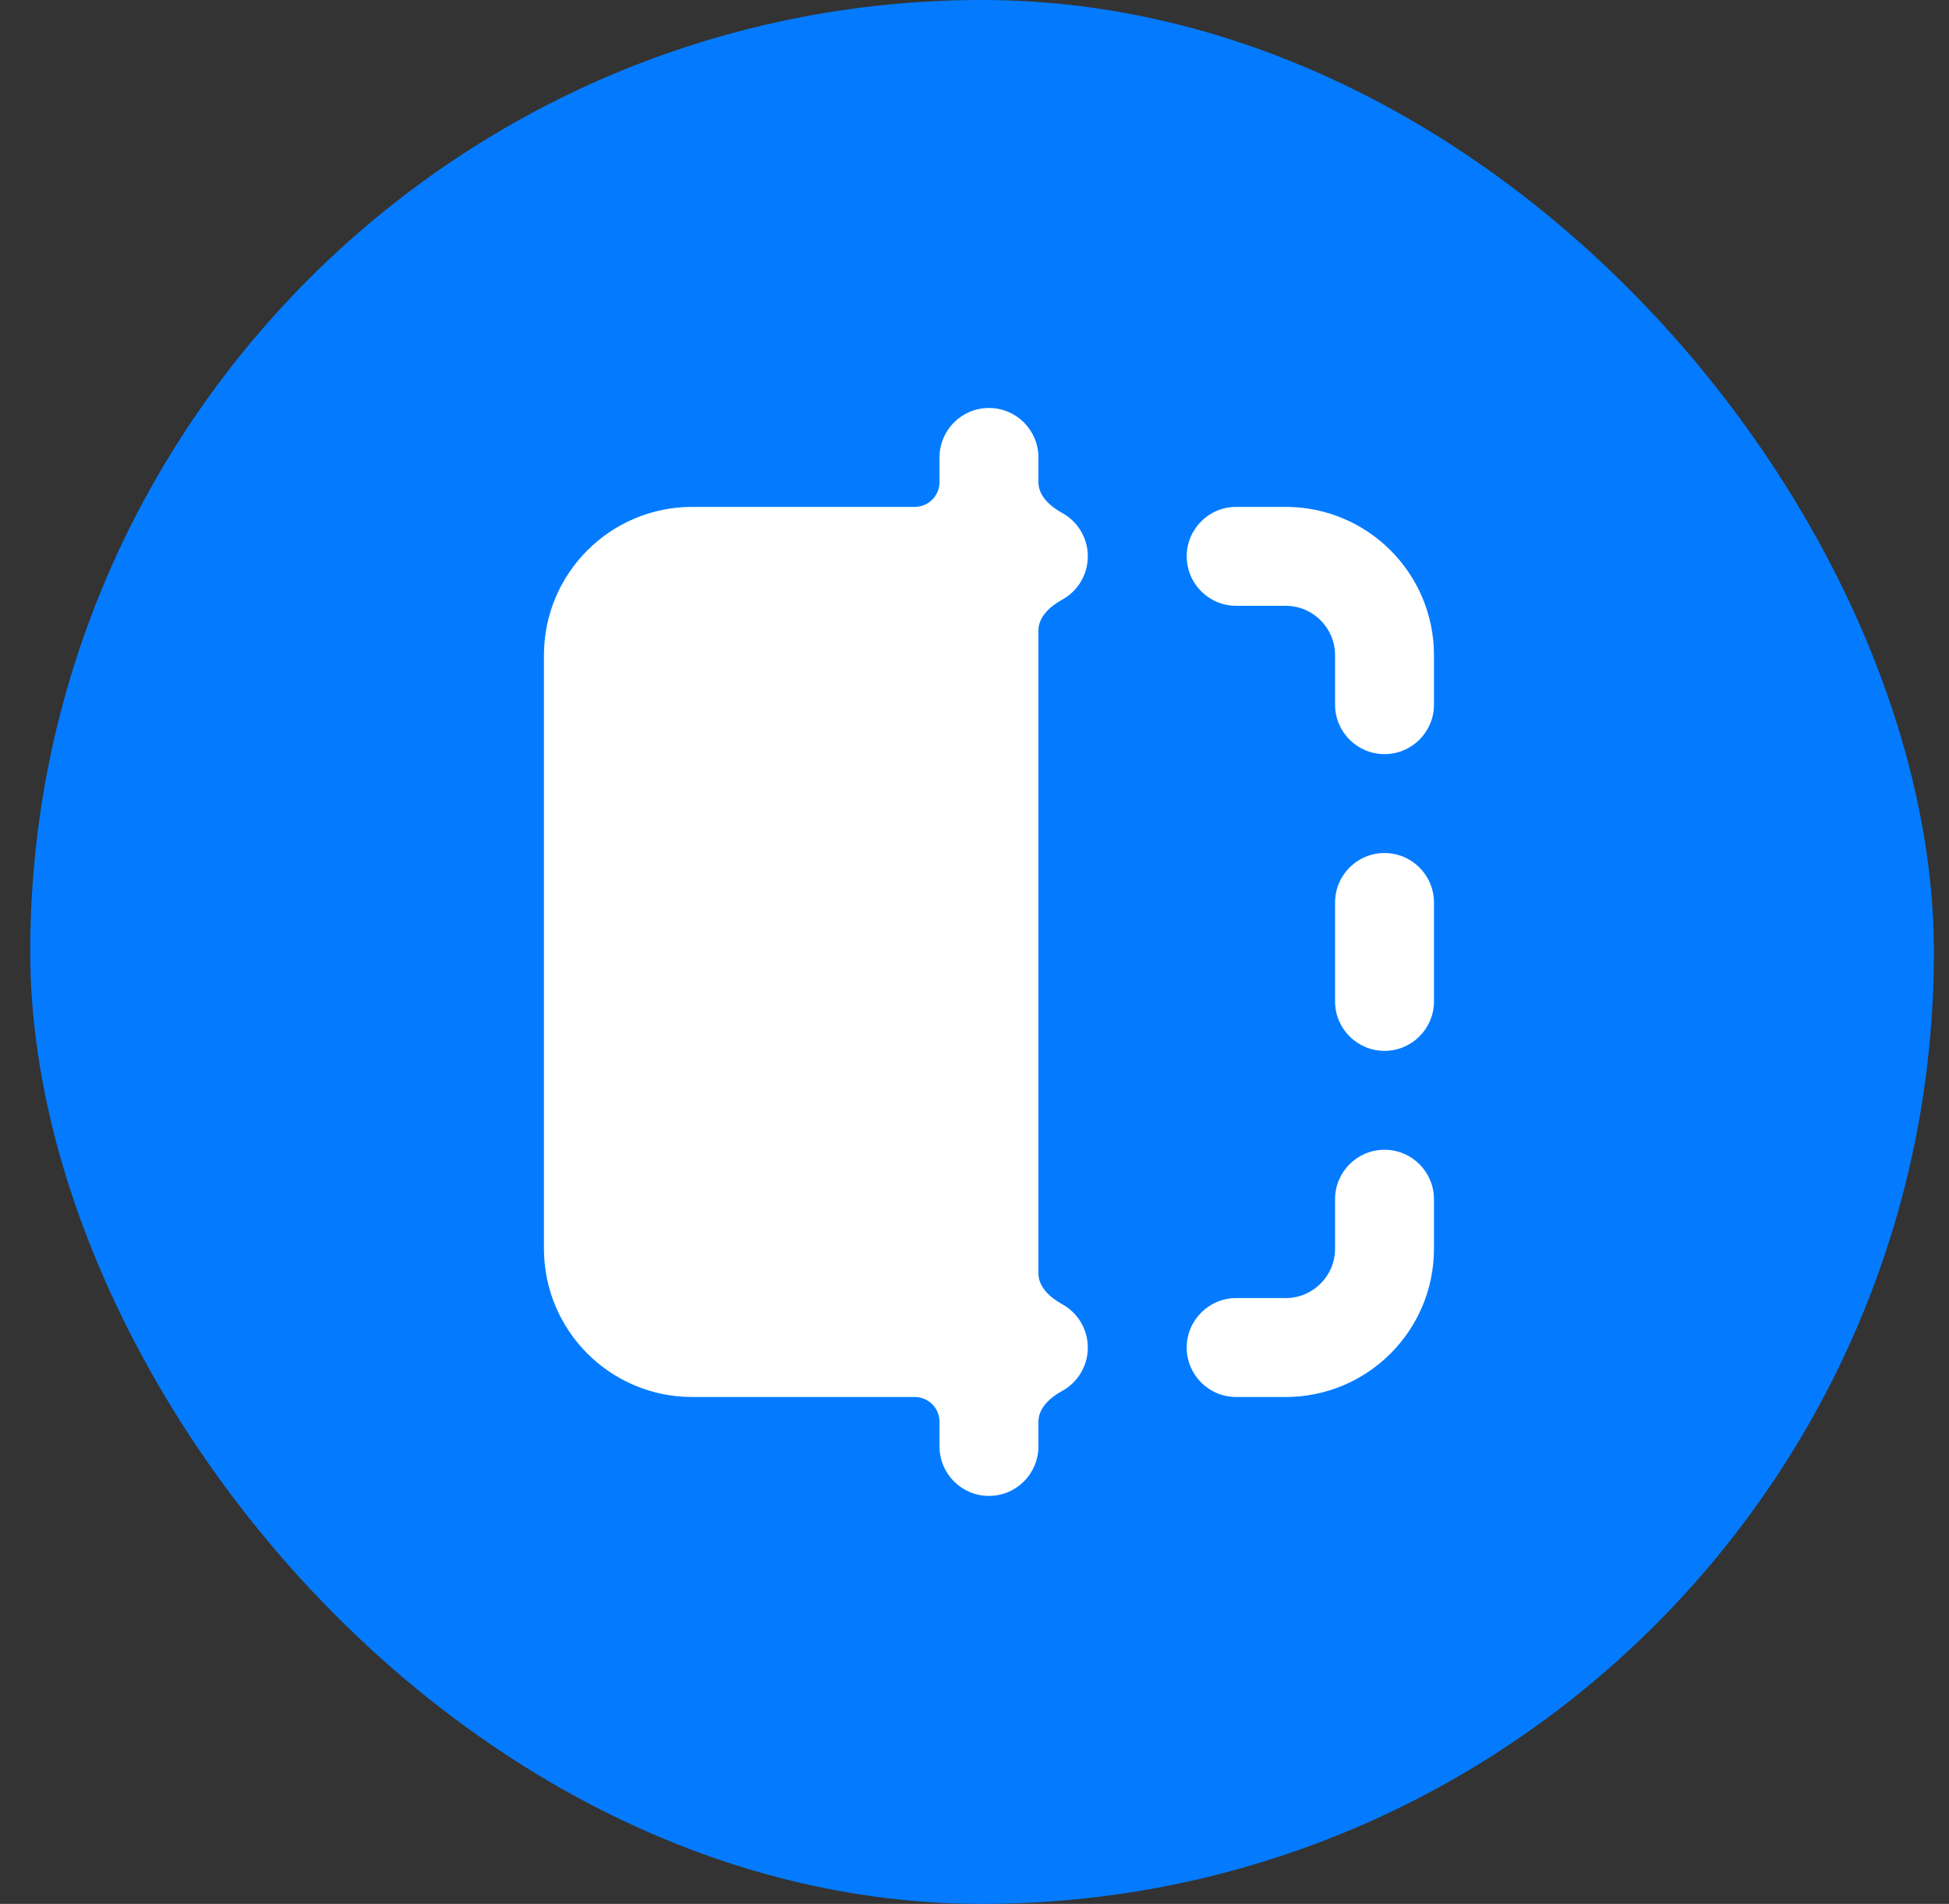
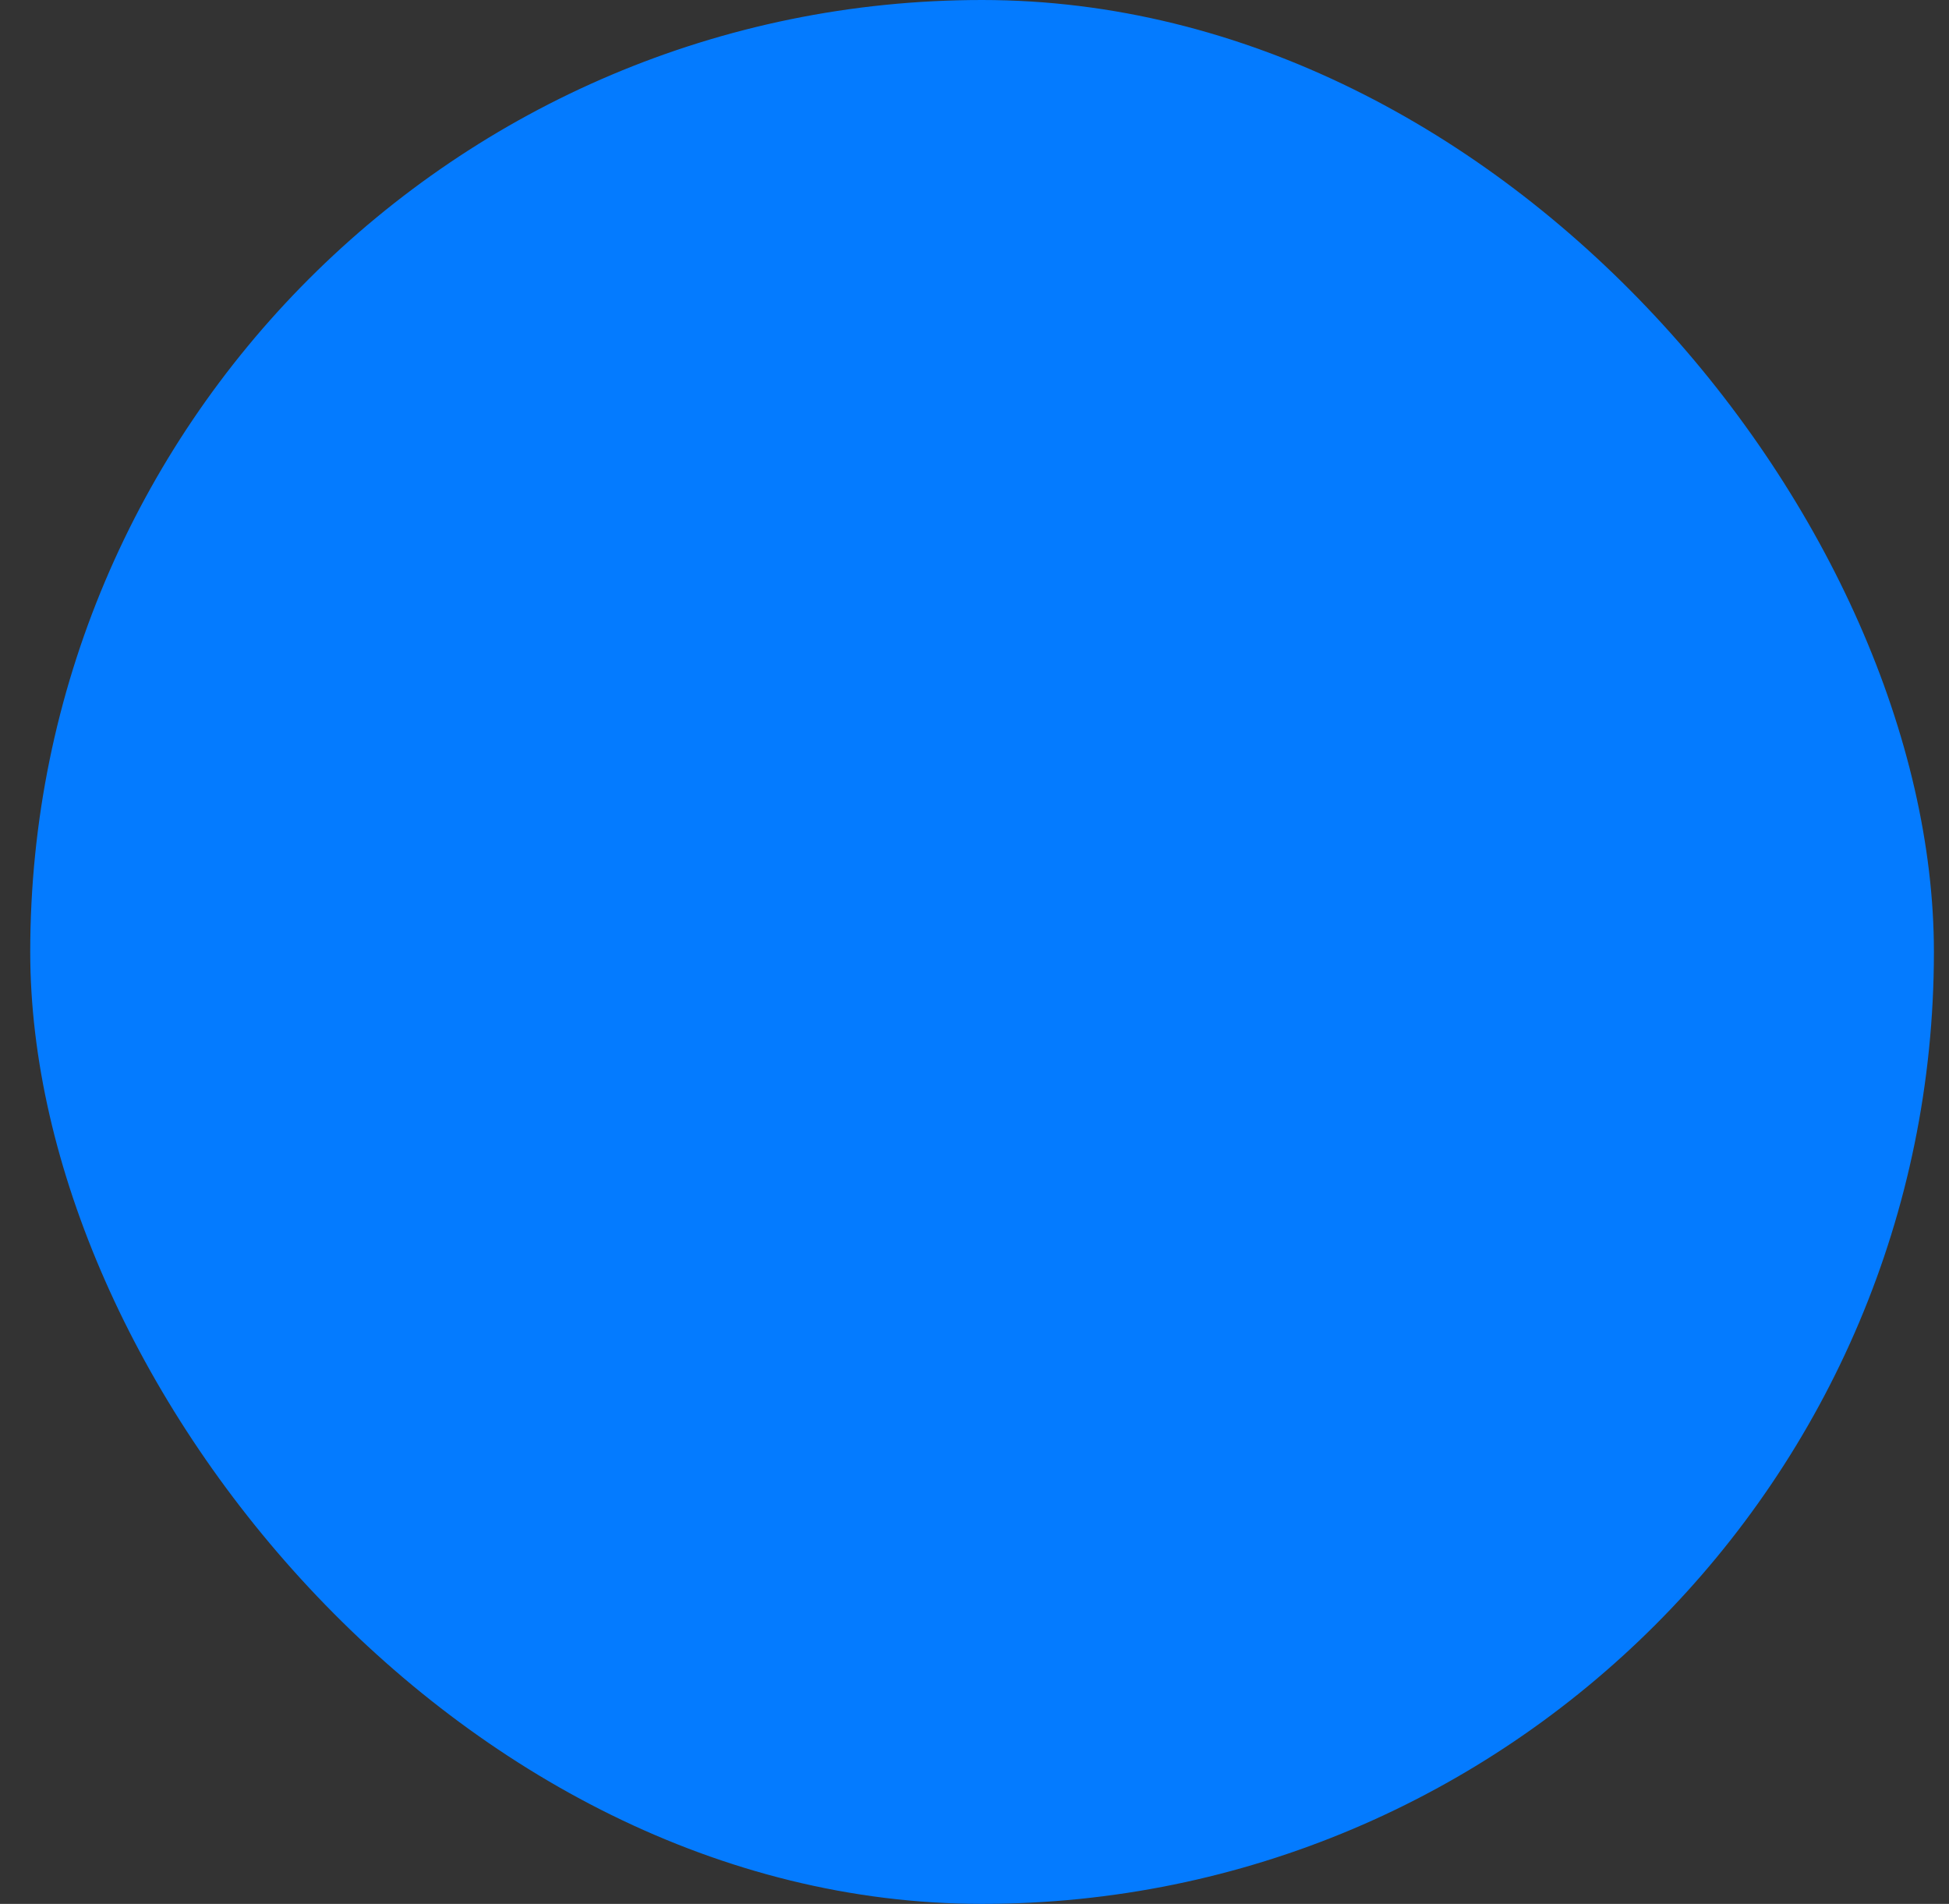
<svg xmlns="http://www.w3.org/2000/svg" width="43" height="42" viewBox="0 0 43 42" fill="none">
  <rect x="0" y="0" width="43" height="42" fill="#333333" stroke="none" />
  <rect x="0.667" width="42" height="42" rx="21" fill="#047BFF" />
-   <path fill-rule="evenodd" clip-rule="evenodd" d="M22.91 10.091C22.91 9.488 22.421 9 21.819 9C21.216 9 20.728 9.488 20.728 10.091V10.636C20.728 10.938 20.483 11.182 20.182 11.182H15.273C13.466 11.182 12.001 12.647 12.001 14.454V27.546C12.001 29.353 13.466 30.818 15.273 30.818H20.182C20.483 30.818 20.728 31.062 20.728 31.364V31.909C20.728 32.511 21.216 33 21.819 33C22.421 33 22.91 32.511 22.91 31.909V31.364C22.91 31.062 23.168 30.829 23.433 30.685C23.771 30.5 24 30.14 24 29.727C24 29.314 23.771 28.955 23.433 28.77C23.168 28.625 22.91 28.392 22.91 28.091V13.909C22.91 13.608 23.168 13.375 23.433 13.23C23.771 13.045 24 12.686 24 12.273C24 11.86 23.771 11.5 23.433 11.315C23.168 11.171 22.91 10.938 22.91 10.636V10.091ZM27.273 11.182C26.671 11.182 26.182 11.67 26.182 12.273C26.182 12.875 26.671 13.364 27.273 13.364H28.364C28.967 13.364 29.455 13.852 29.455 14.454V15.545C29.455 16.148 29.943 16.636 30.546 16.636C31.148 16.636 31.637 16.148 31.637 15.545V14.454C31.637 12.647 30.172 11.182 28.364 11.182H27.273ZM31.637 19.909C31.637 19.307 31.148 18.818 30.546 18.818C29.943 18.818 29.455 19.307 29.455 19.909V22.091C29.455 22.693 29.943 23.182 30.546 23.182C31.148 23.182 31.637 22.693 31.637 22.091V19.909ZM31.637 26.455C31.637 25.852 31.148 25.364 30.546 25.364C29.943 25.364 29.455 25.852 29.455 26.455V27.546C29.455 28.148 28.967 28.636 28.364 28.636H27.273C26.671 28.636 26.182 29.125 26.182 29.727C26.182 30.33 26.671 30.818 27.273 30.818H28.364C30.172 30.818 31.637 29.353 31.637 27.546V26.455Z" fill="white" />
</svg>